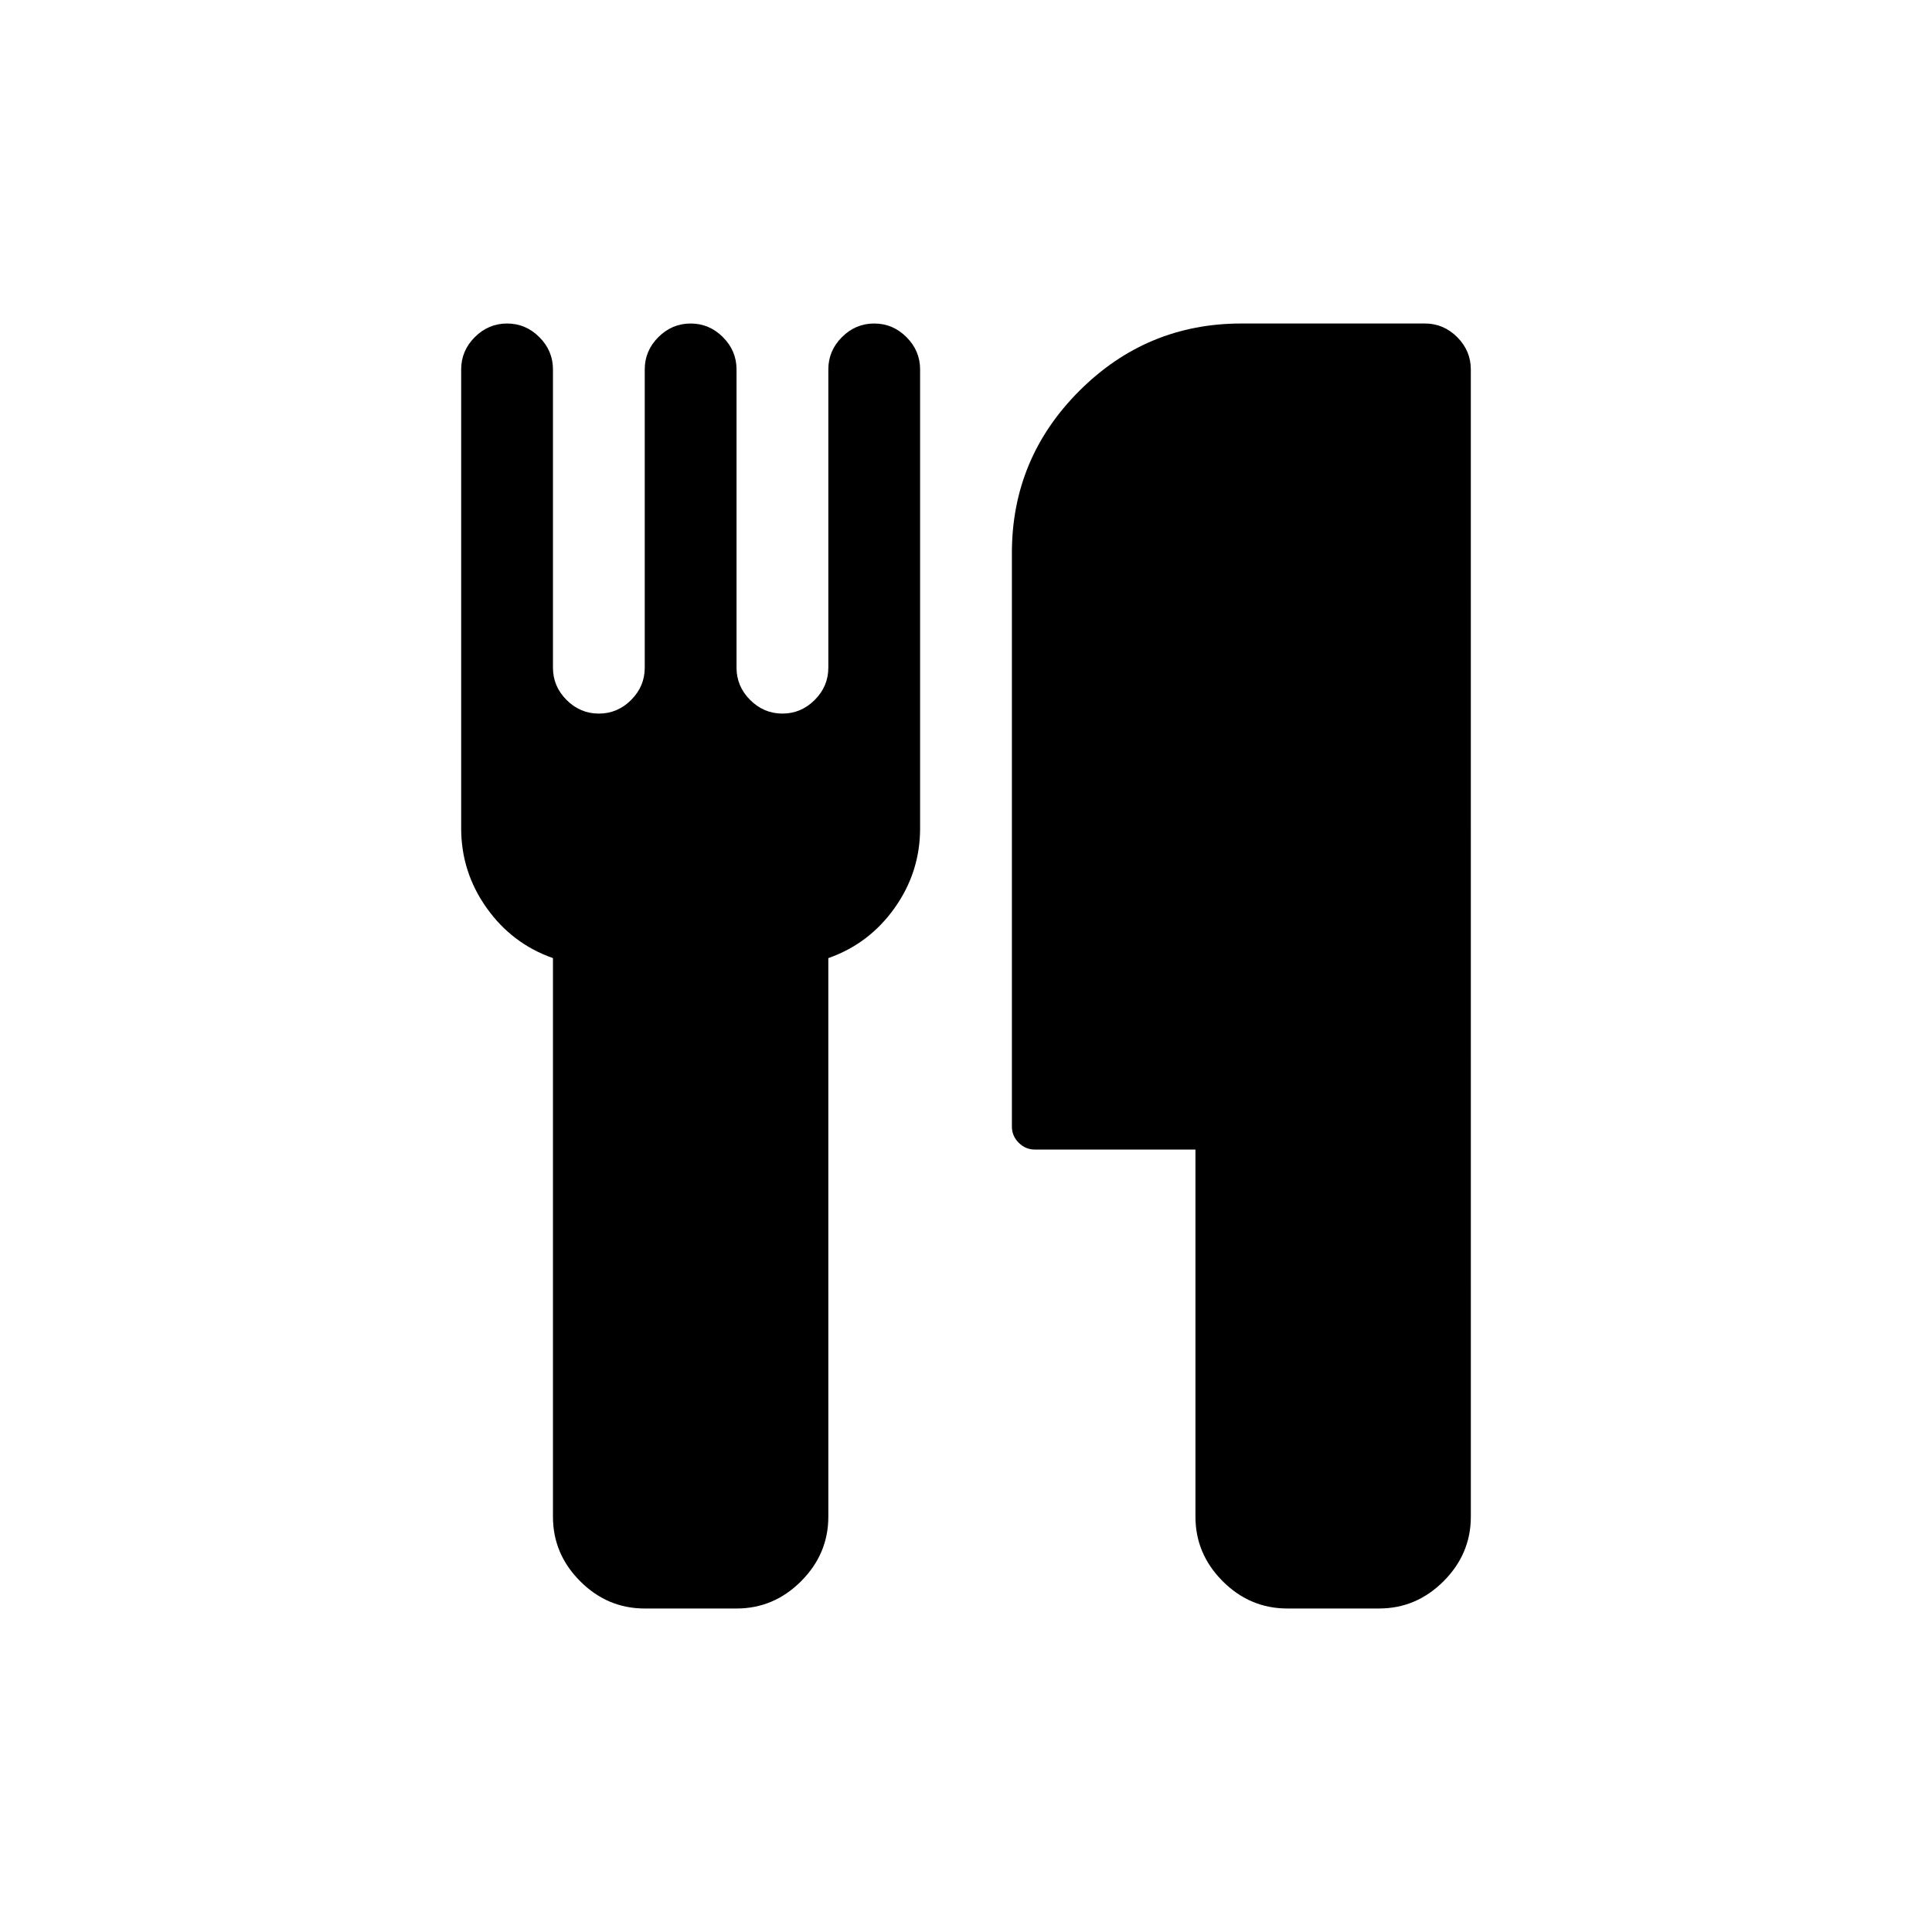
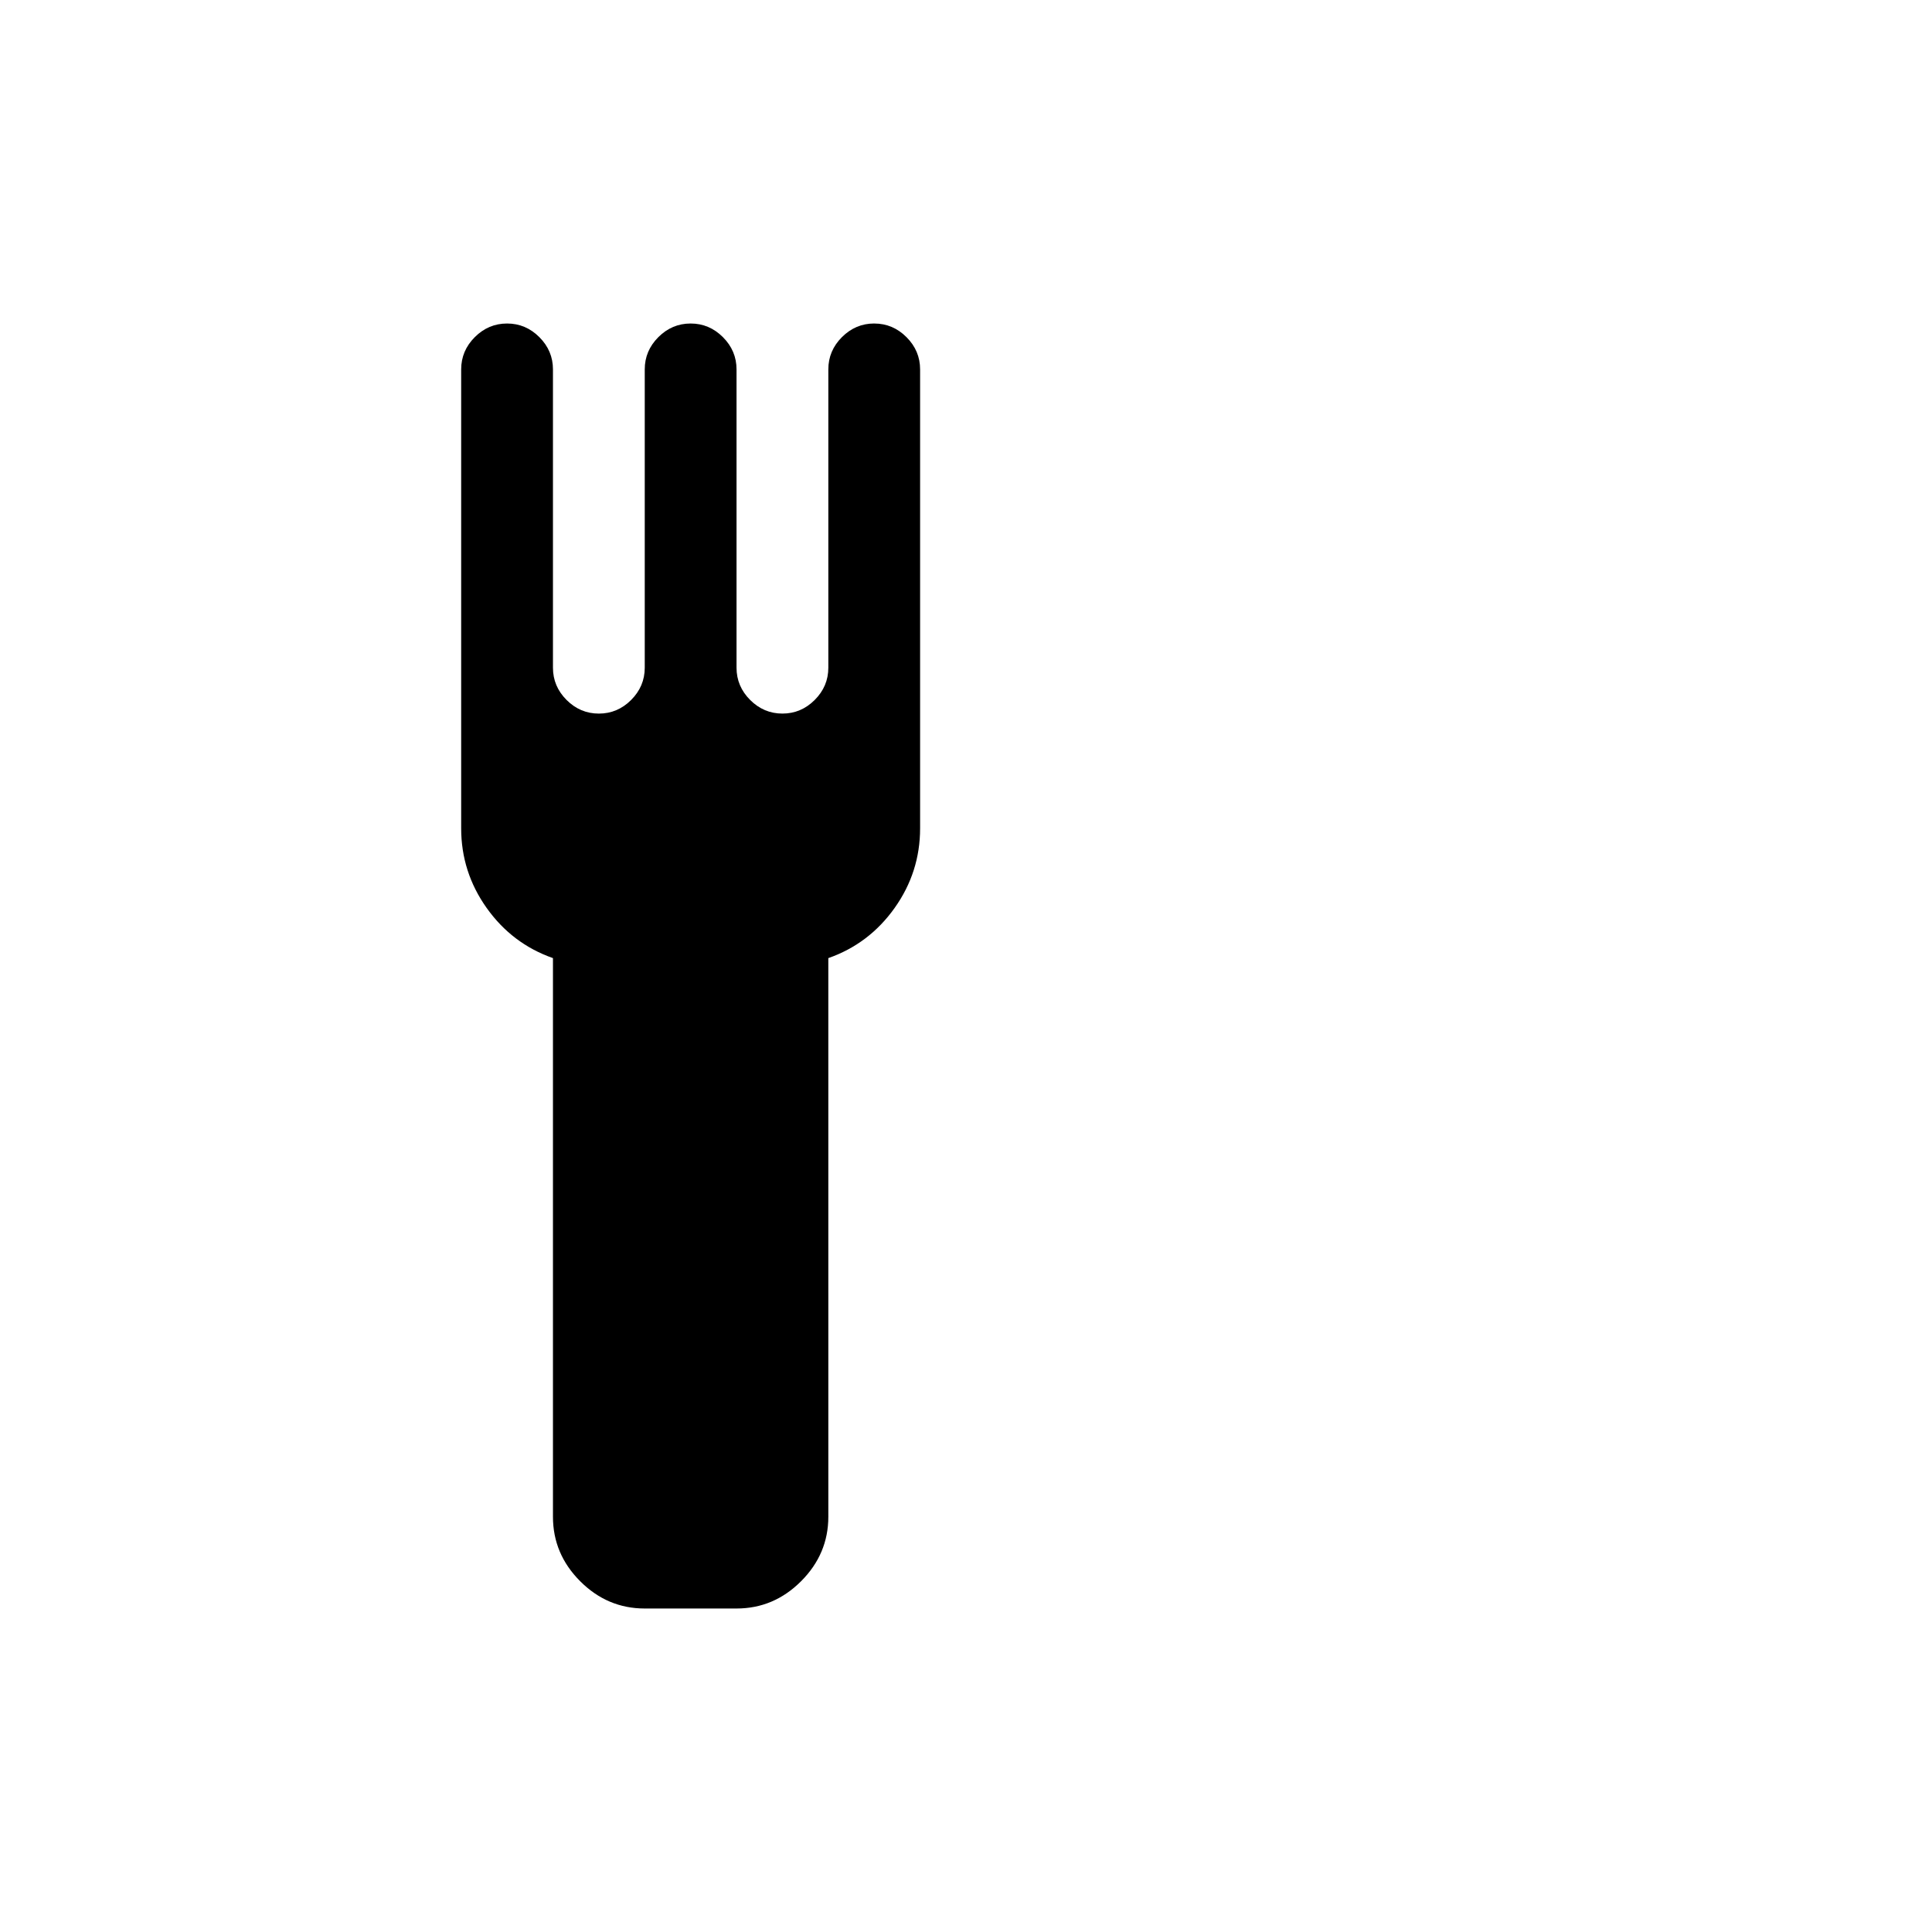
<svg xmlns="http://www.w3.org/2000/svg" fill="#000000" width="800px" height="800px" version="1.1" viewBox="144 144 512 512">
  <g>
    <path d="m375.68 229.73c-3.297 0-6.144 1.203-8.555 3.609-2.406 2.406-3.609 5.258-3.609 8.551v79.055c0 3.293-1.203 6.144-3.609 8.551-2.41 2.406-5.258 3.609-8.555 3.609-3.297 0-6.144-1.203-8.555-3.609-2.406-2.406-3.609-5.258-3.609-8.551v-79.051c0-3.293-1.203-6.144-3.609-8.551-2.41-2.406-5.258-3.609-8.555-3.609-3.293 0-6.144 1.203-8.551 3.609s-3.609 5.258-3.609 8.551v79.055c0 3.293-1.203 6.144-3.609 8.551s-5.258 3.609-8.551 3.609c-3.297 0-6.144-1.203-8.555-3.609-2.406-2.406-3.609-5.258-3.609-8.551v-79.055c0-3.293-1.203-6.144-3.609-8.551s-5.254-3.609-8.551-3.609-6.144 1.203-8.555 3.609c-2.406 2.406-3.609 5.258-3.609 8.551v121.62c0 7.727 2.246 14.758 6.746 21.094s10.359 10.77 17.578 13.301v148.04c0 6.586 2.406 12.285 7.223 17.102 4.812 4.816 10.516 7.219 17.102 7.219h24.324c6.59 0 12.289-2.41 17.105-7.227 4.812-4.812 7.223-10.516 7.223-17.102l-0.004-148.03c7.223-2.531 13.078-6.969 17.578-13.301s6.746-13.363 6.746-21.094v-121.62c0-3.293-1.203-6.144-3.606-8.547-2.406-2.41-5.254-3.613-8.551-3.613z" />
-     <path d="m530.17 233.34c-2.41-2.406-5.258-3.609-8.551-3.609h-48.648c-16.723 0-31.039 5.957-42.945 17.863s-17.863 26.223-17.863 42.949v152.02c0 1.648 0.605 3.07 1.805 4.277 1.203 1.203 2.629 1.805 4.273 1.805h42.566v97.297c0 6.586 2.41 12.285 7.223 17.102 4.812 4.812 10.516 7.223 17.105 7.223h24.32c6.59 0 12.289-2.406 17.105-7.223 4.812-4.816 7.227-10.516 7.227-17.102l-0.004-304.05c-0.004-3.293-1.207-6.144-3.613-8.551z" />
  </g>
</svg>